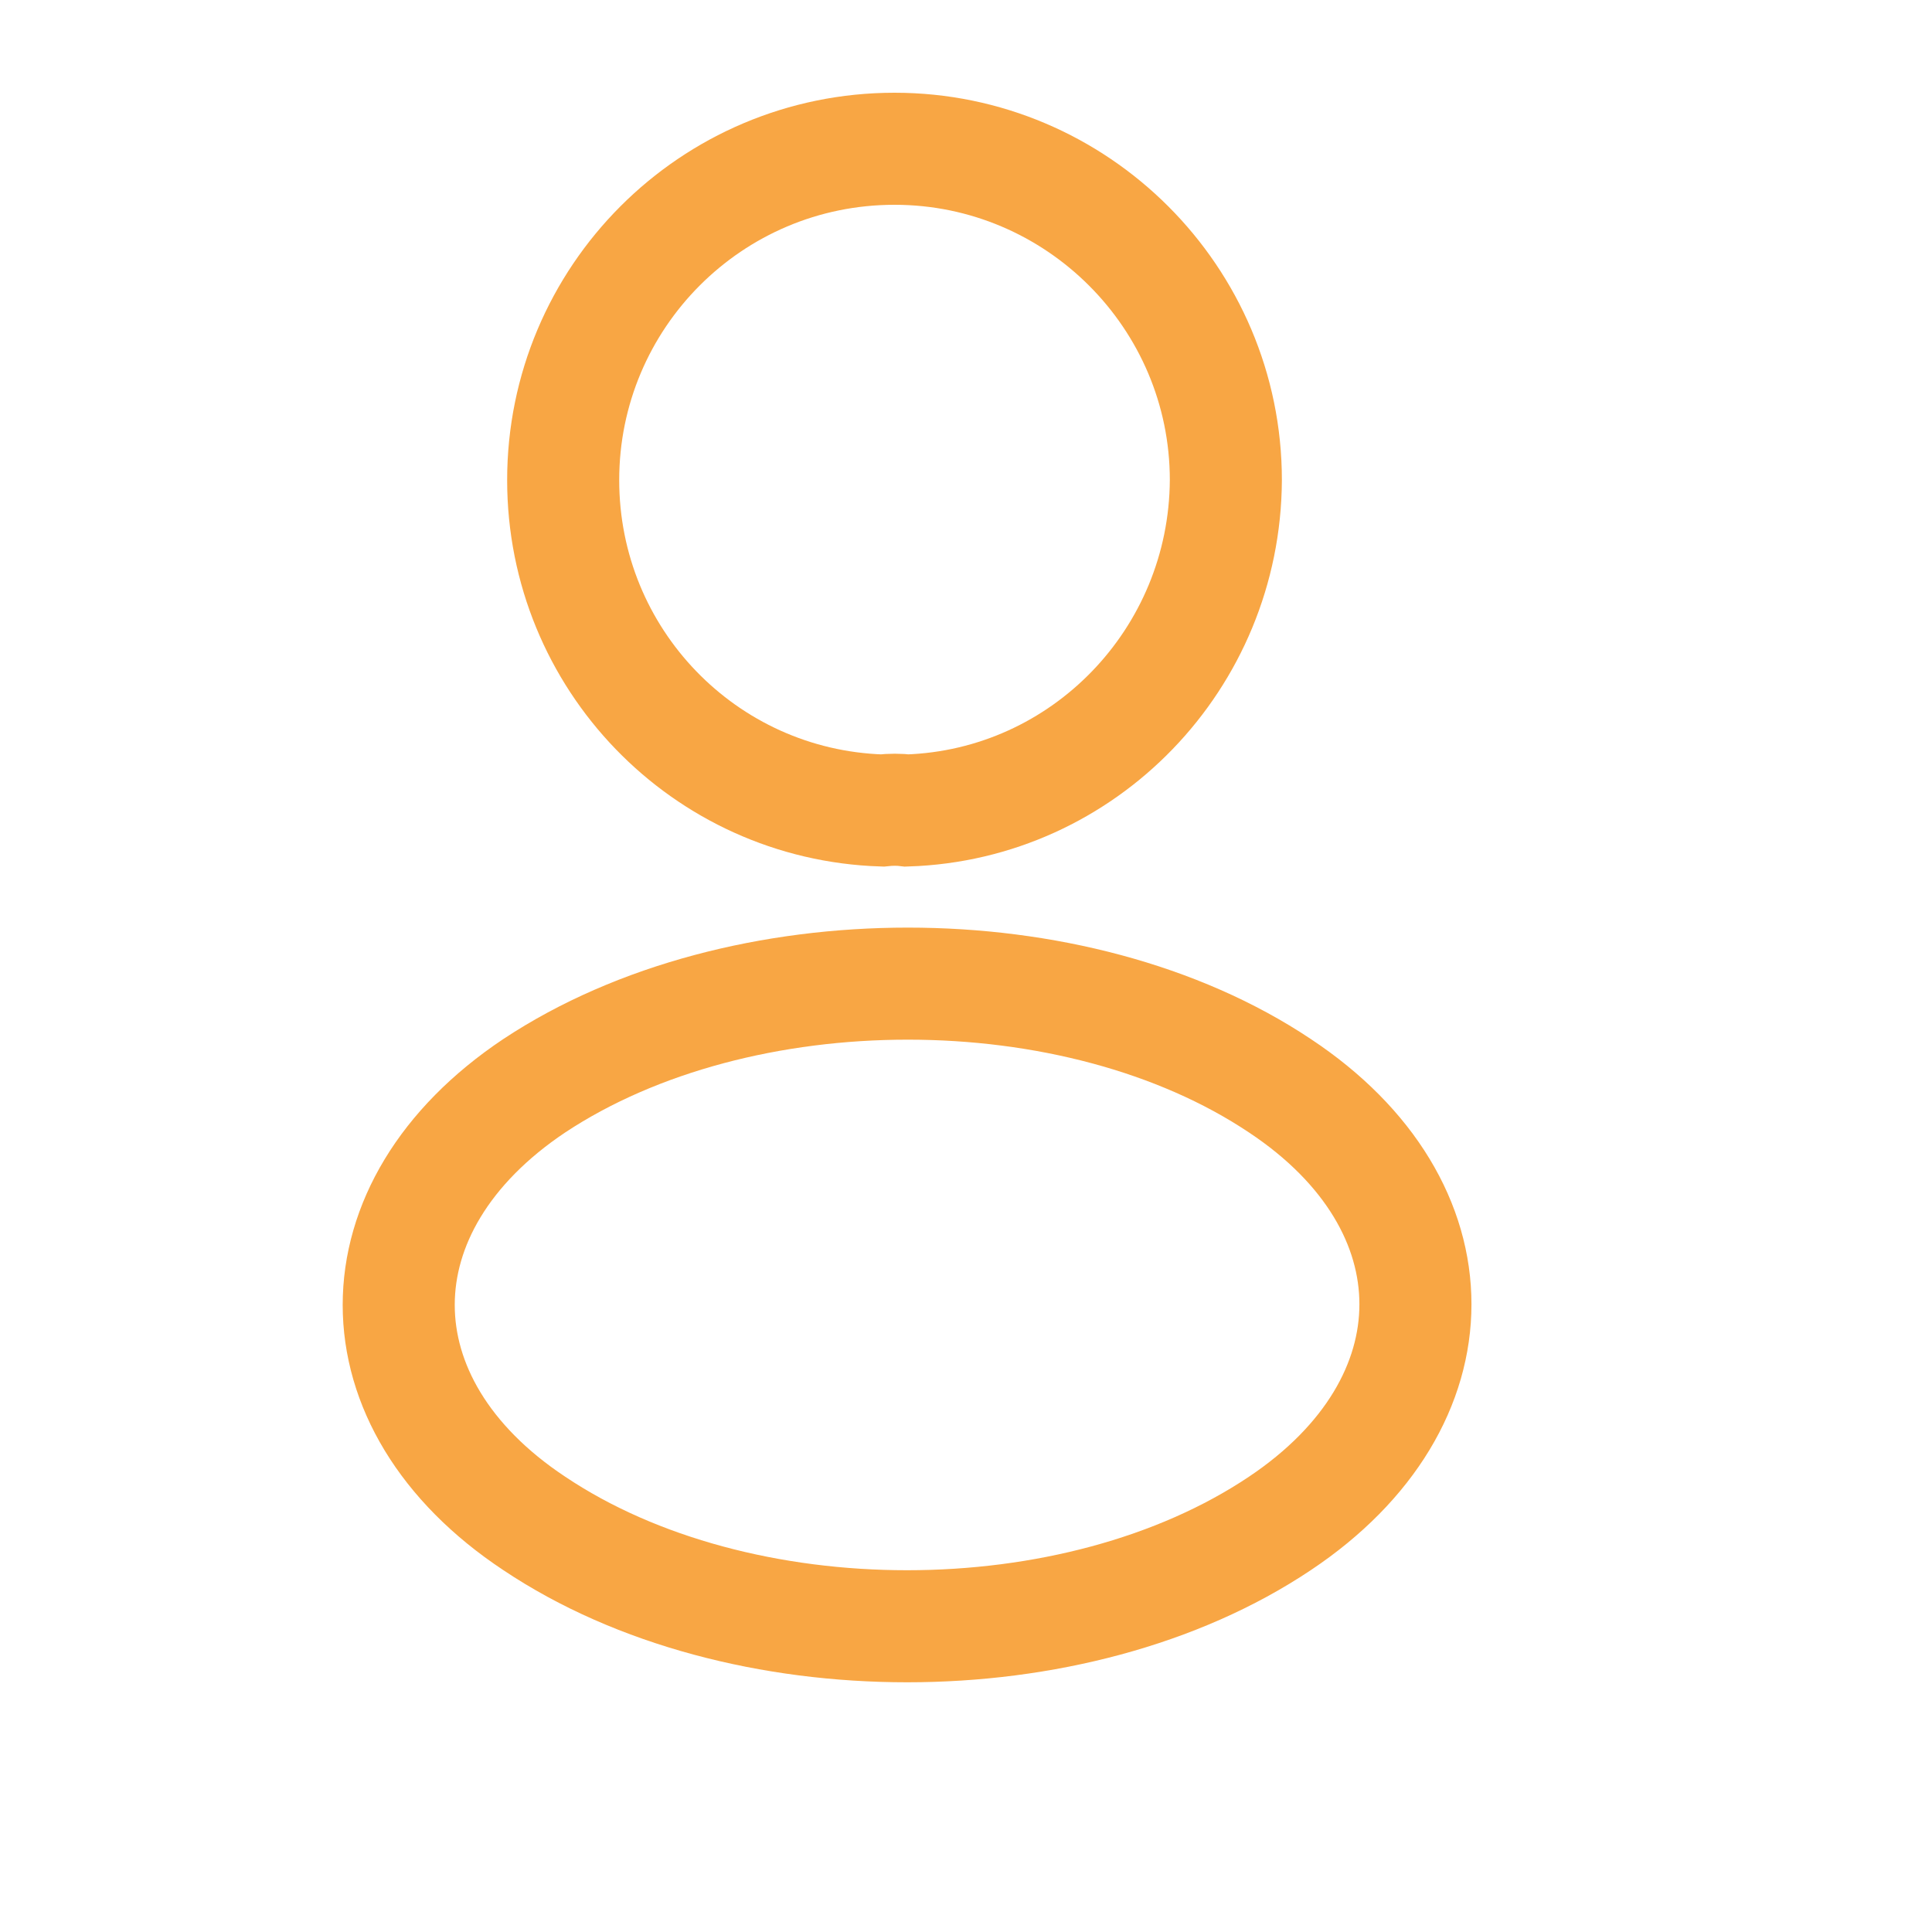
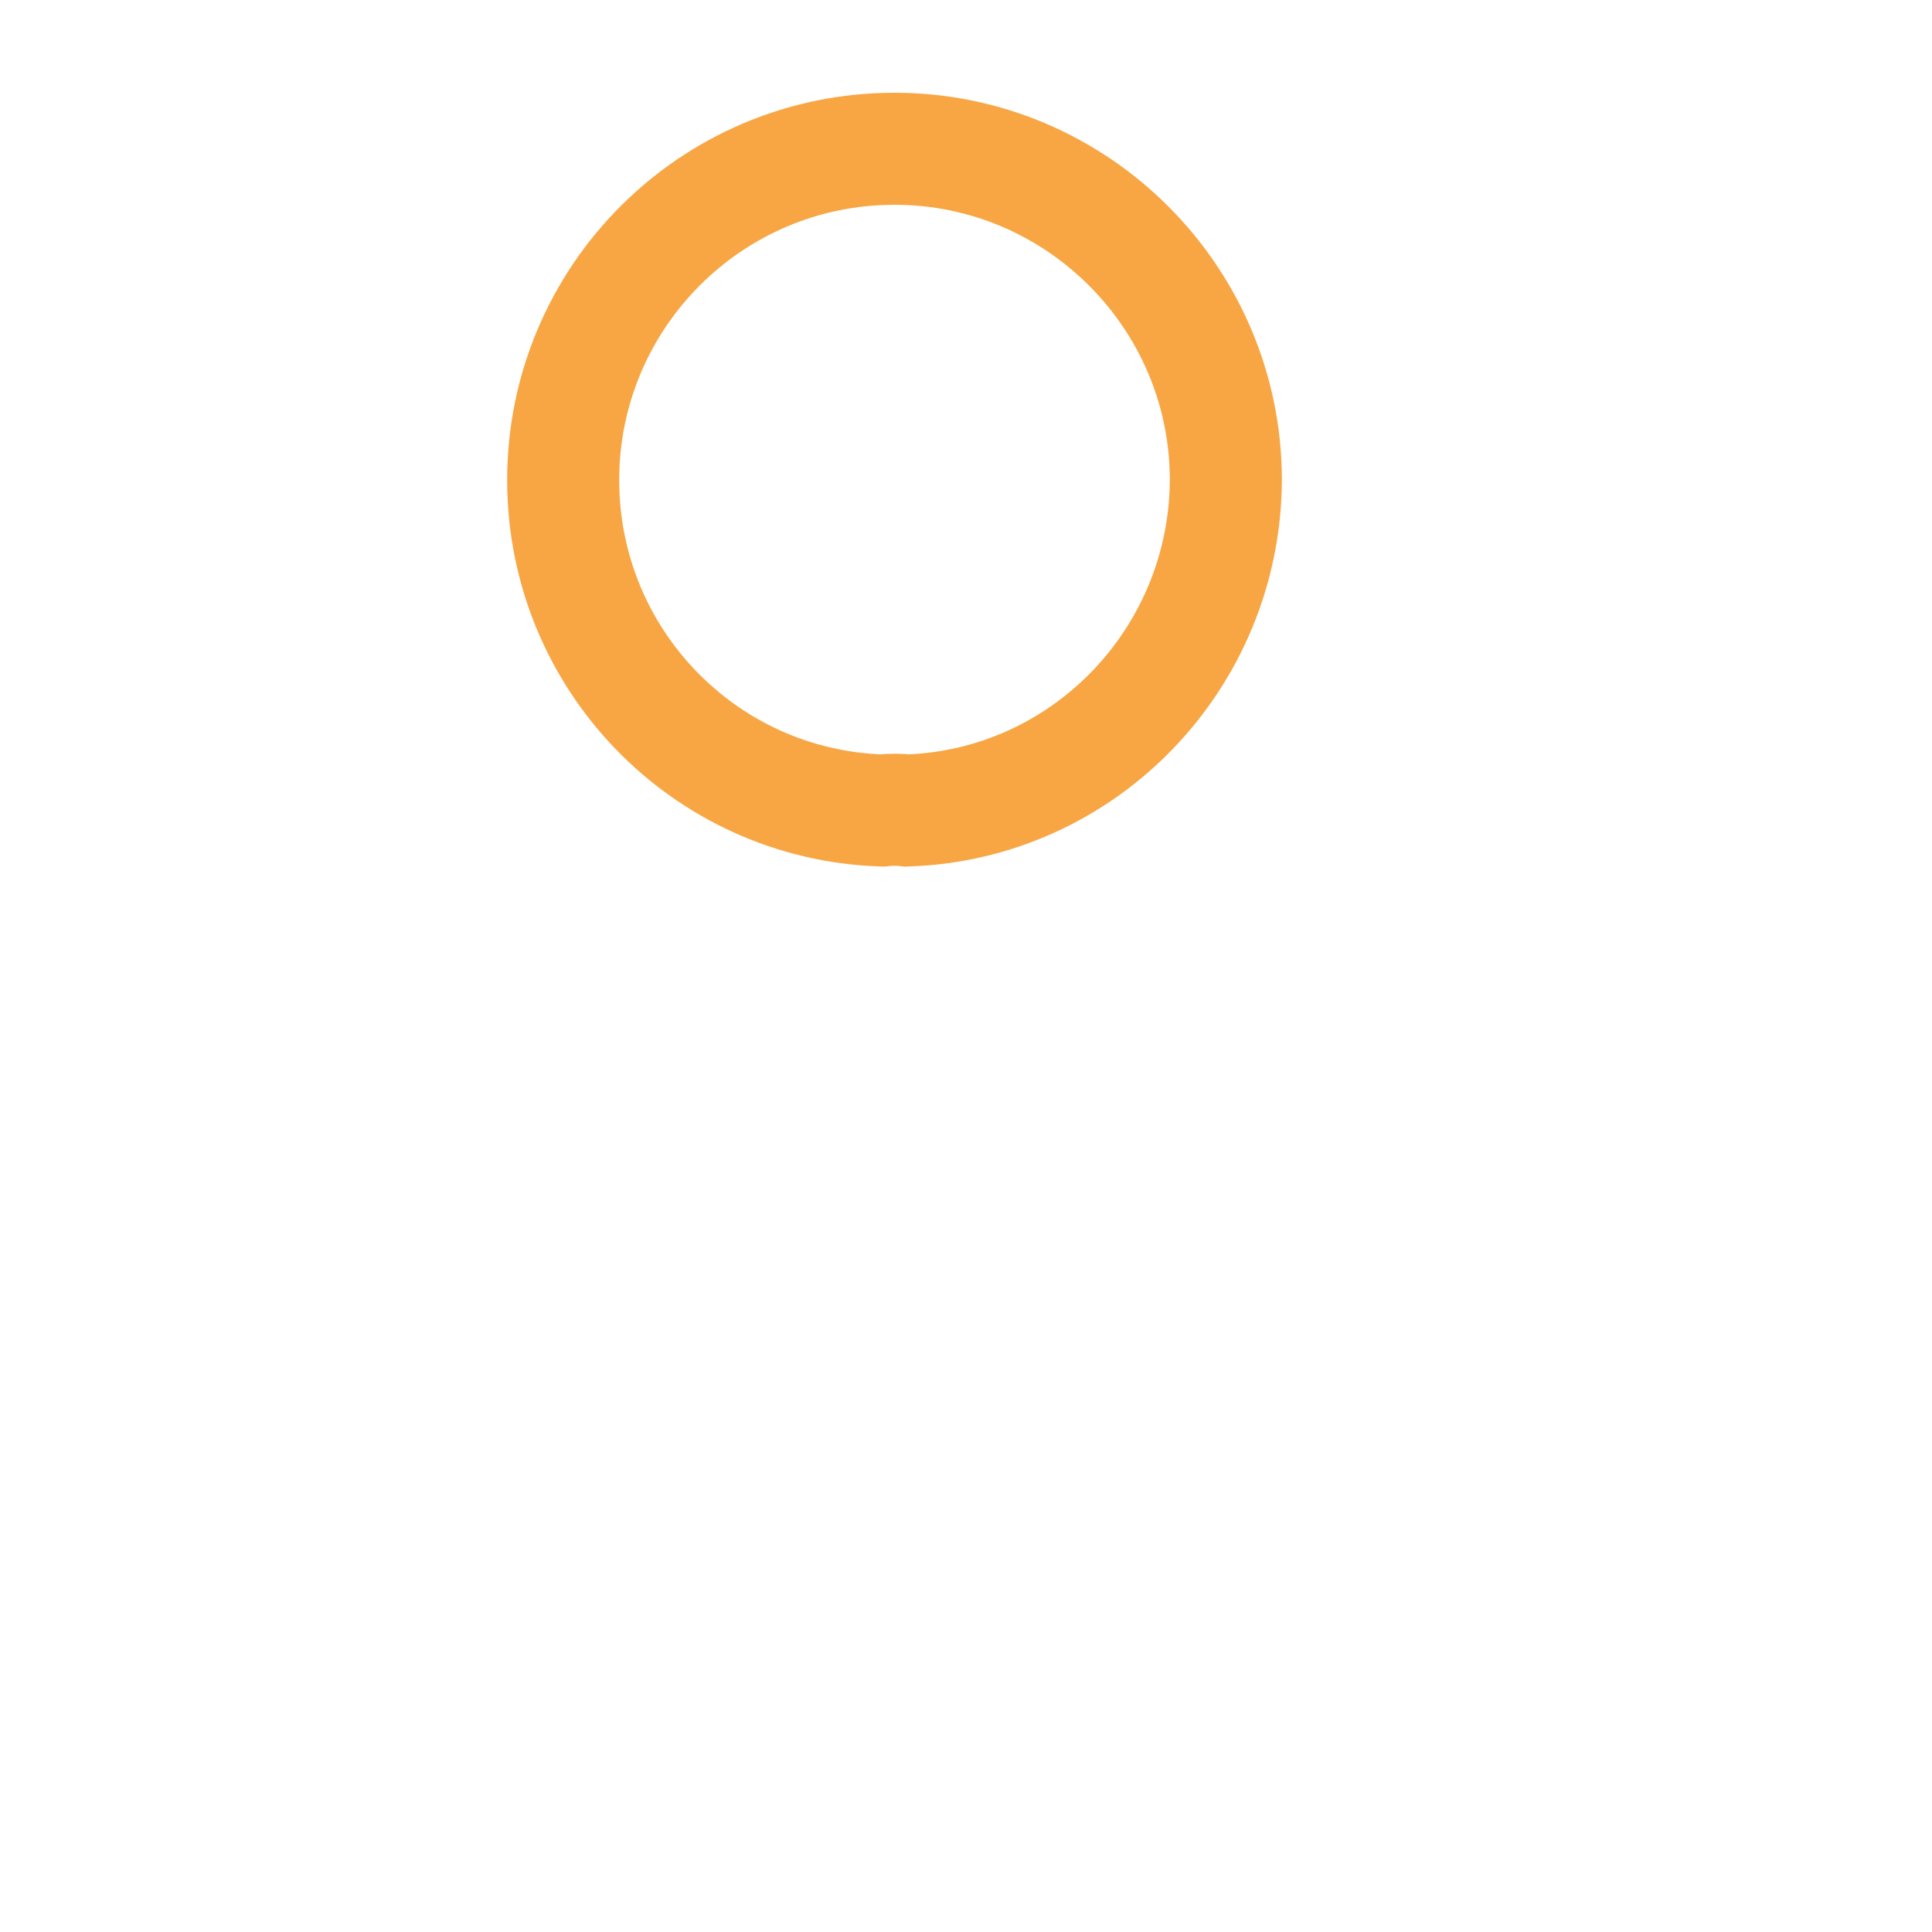
<svg xmlns="http://www.w3.org/2000/svg" fill="none" height="100%" overflow="visible" preserveAspectRatio="none" style="display: block;" viewBox="0 0 2 2" width="100%">
  <g id="vuesax/linear/profile">
    <g id="profile">
      <path d="M0.939 0.839C0.931 0.838 0.922 0.838 0.913 0.839C0.729 0.833 0.583 0.682 0.583 0.497C0.583 0.308 0.736 0.154 0.926 0.154C1.115 0.154 1.269 0.308 1.269 0.497C1.268 0.682 1.122 0.833 0.939 0.839Z" id="Vector" stroke="#F8A644" stroke-linecap="round" stroke-width="0.116" />
-       <path d="M0.553 1.124C0.366 1.249 0.366 1.453 0.553 1.577C0.765 1.719 1.113 1.719 1.325 1.577C1.512 1.452 1.512 1.248 1.325 1.124C1.114 0.983 0.766 0.983 0.553 1.124Z" id="Vector_2" stroke="#F8A644" stroke-linecap="round" stroke-width="0.116" />
      <g id="Vector_3" opacity="0">
</g>
    </g>
  </g>
</svg>